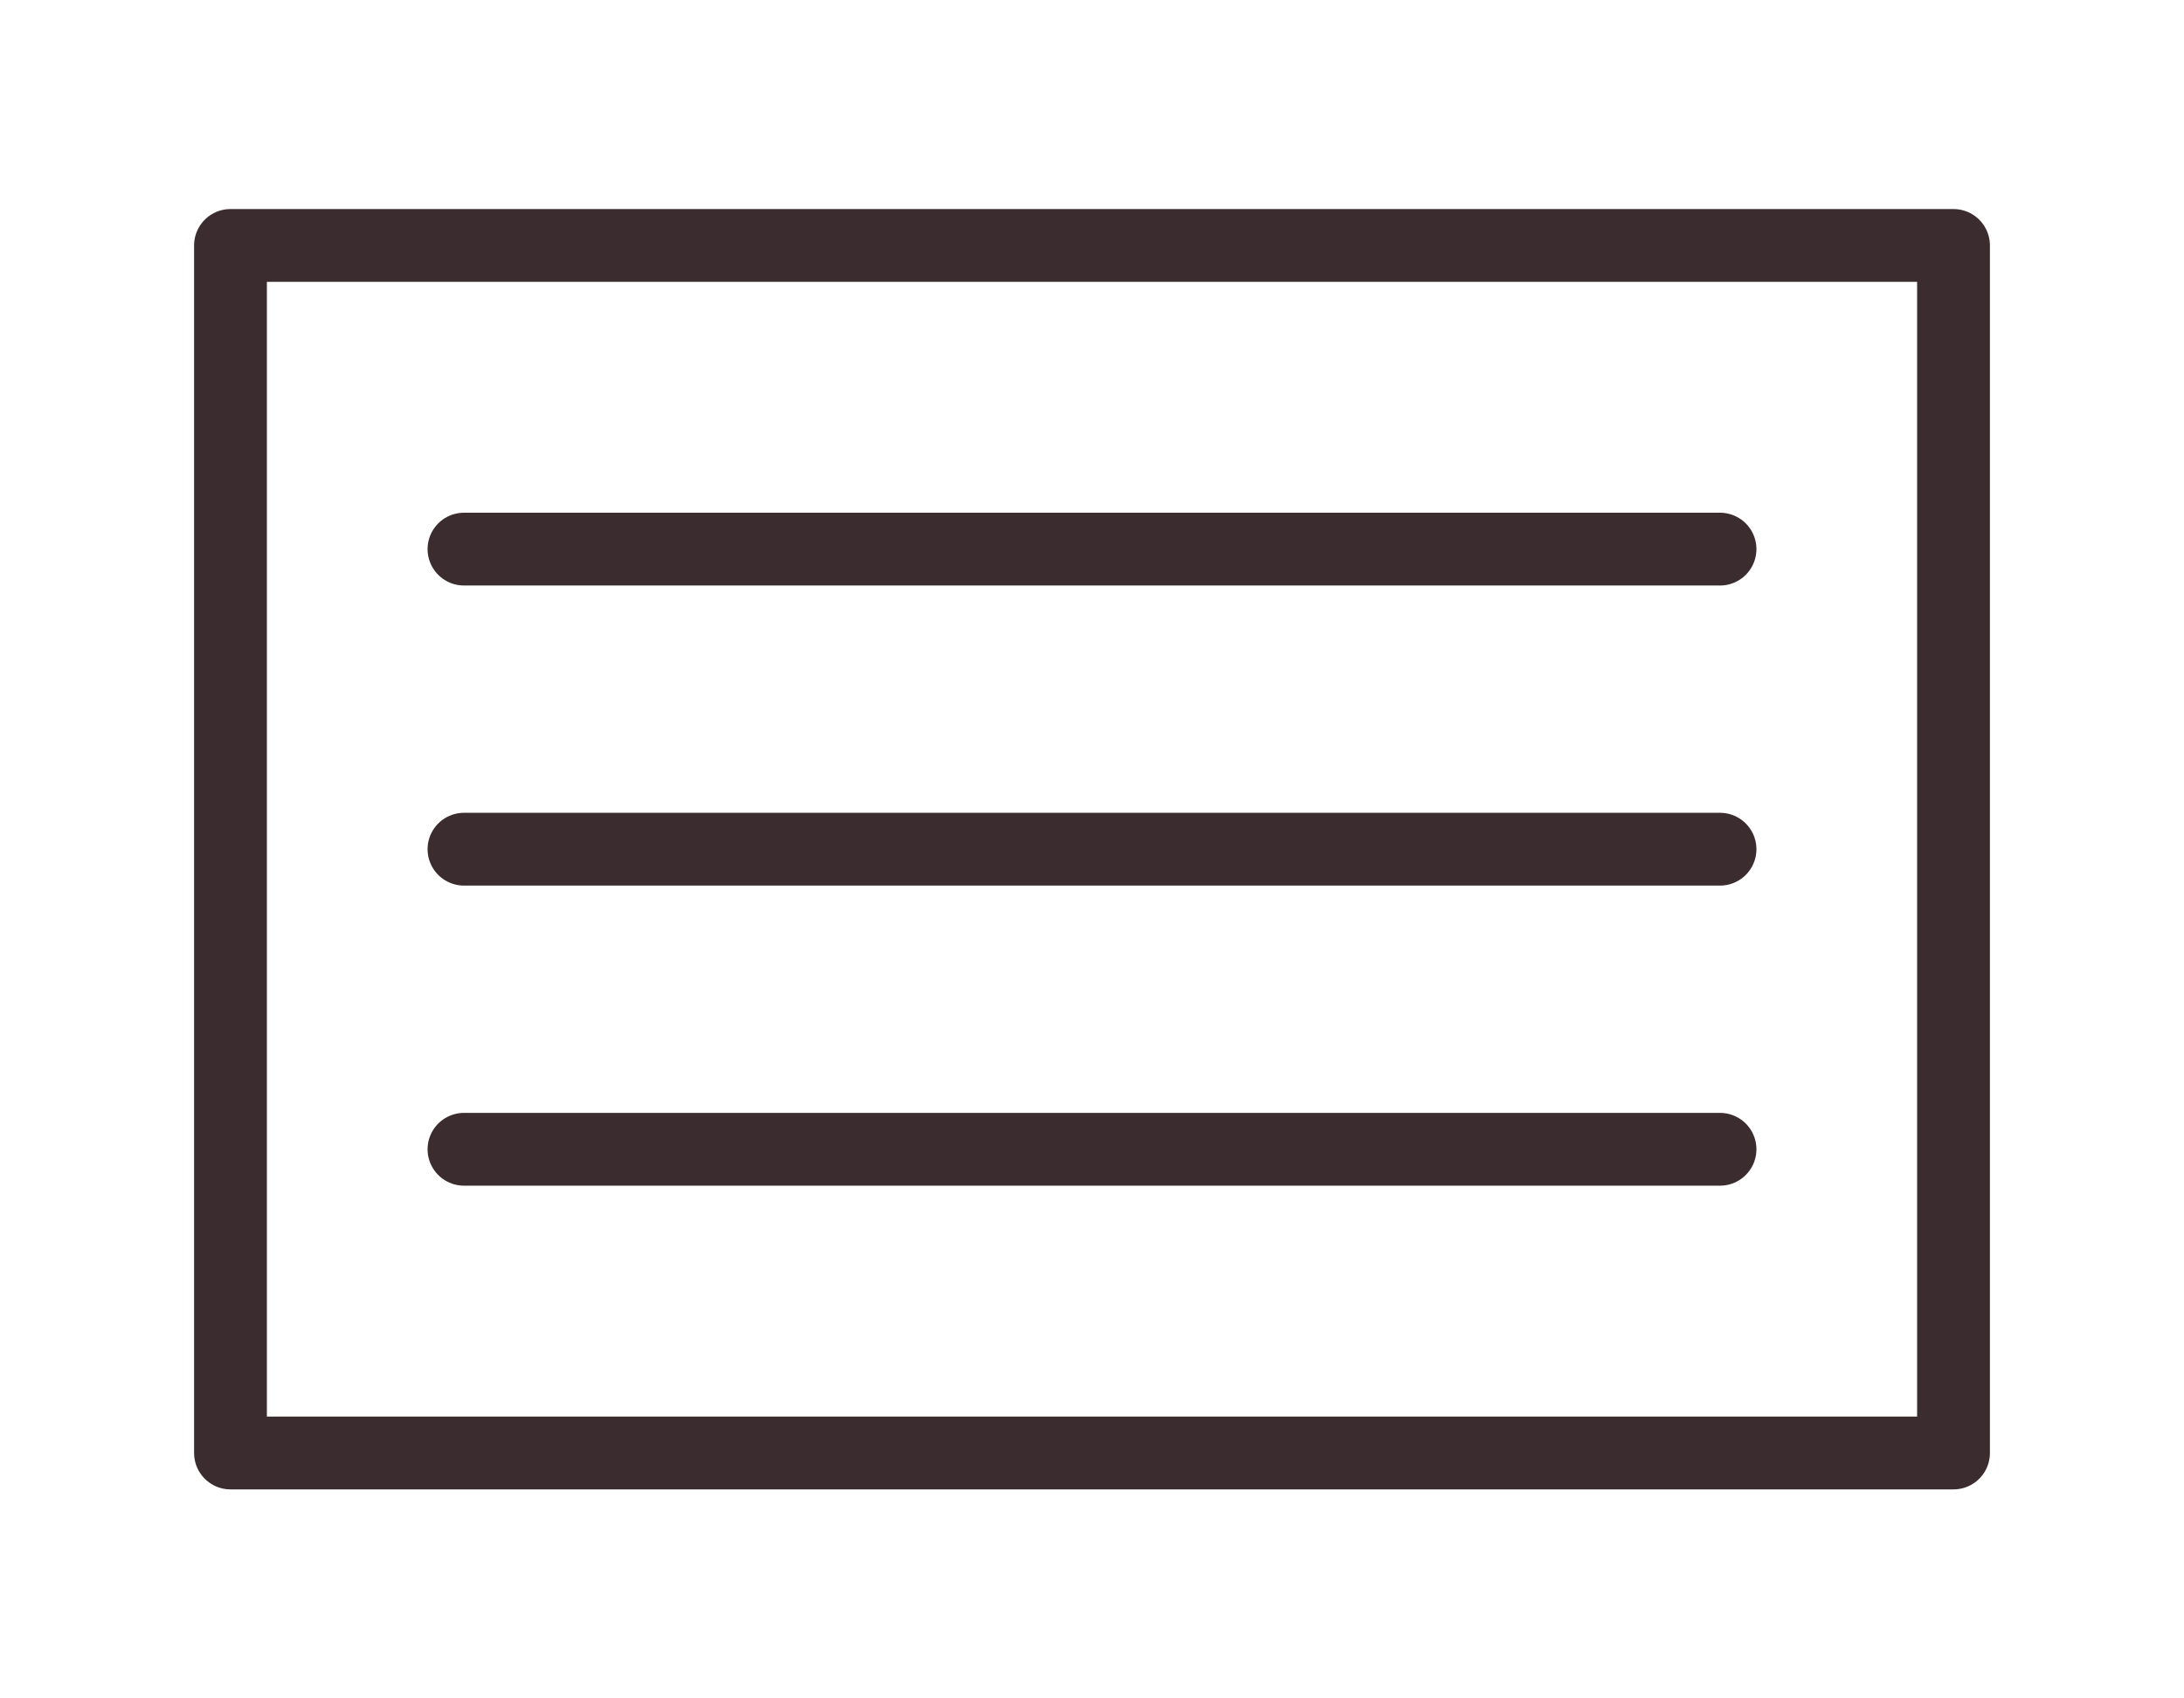
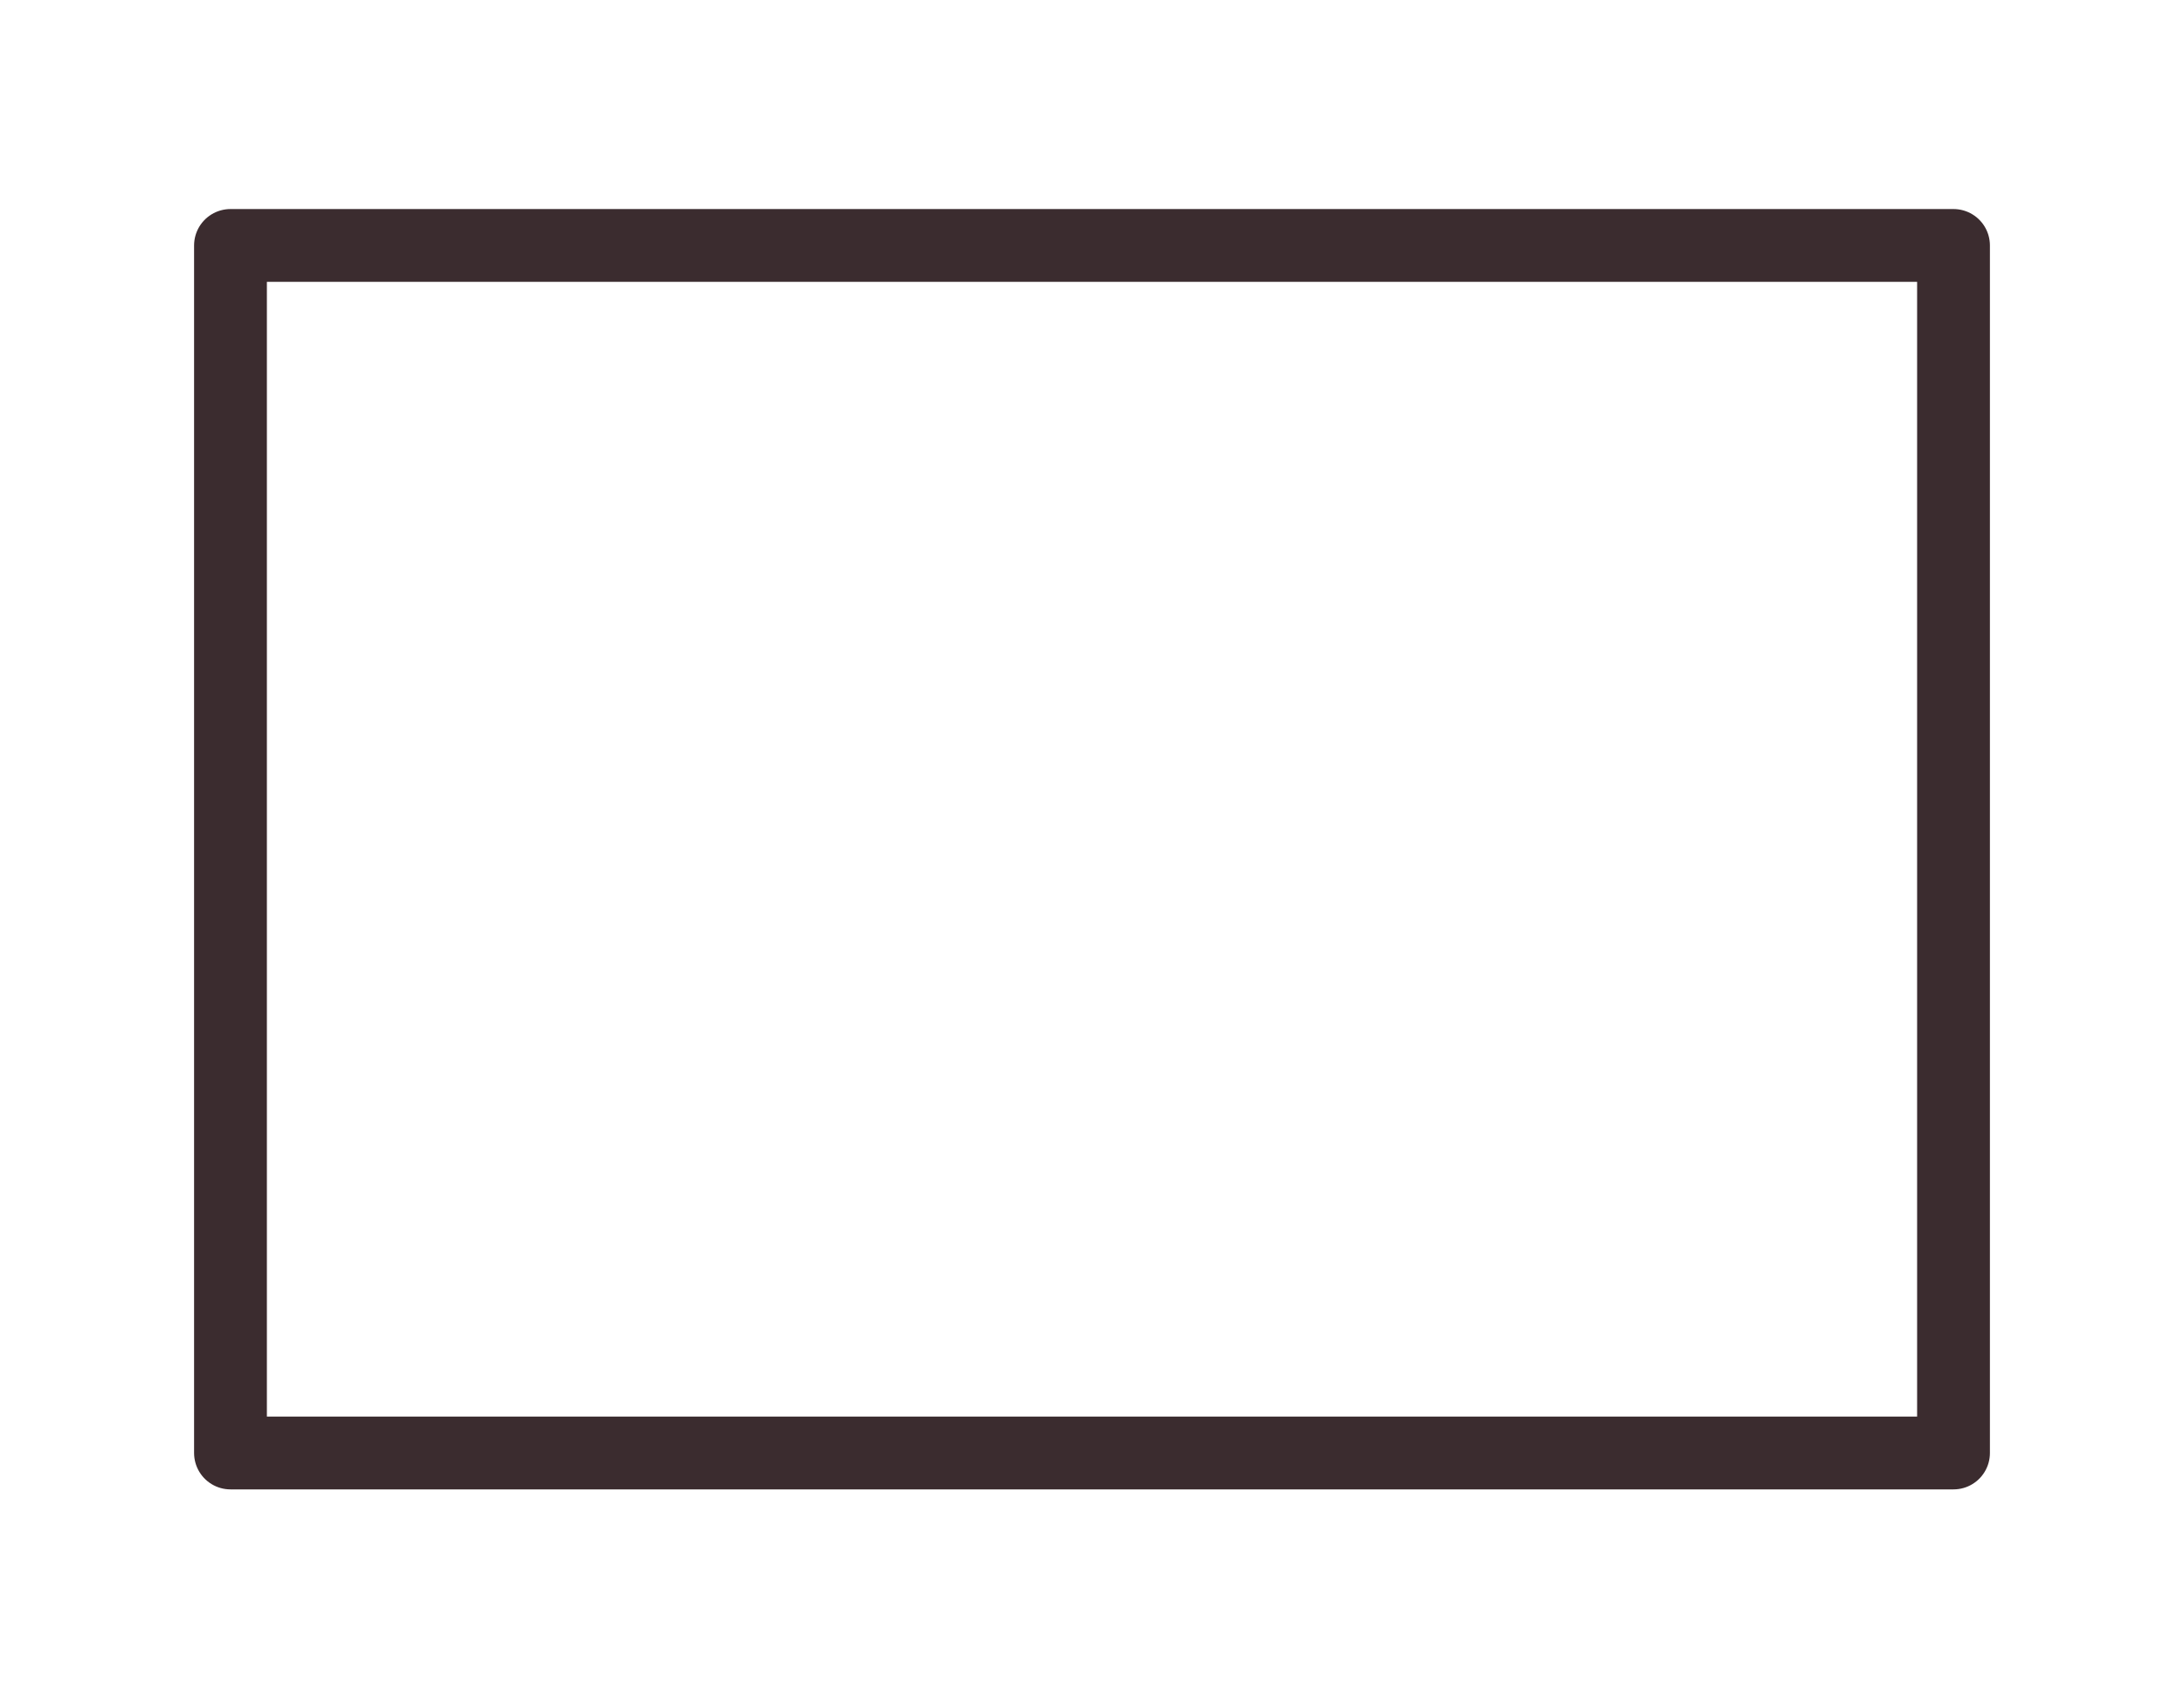
<svg xmlns="http://www.w3.org/2000/svg" id="Vrstva_1" data-name="Vrstva 1" version="1.1" viewBox="0 0 45 35">
  <defs>
    <style>
      .cls-1 {
        fill: none;
        stroke: #3b2c2f;
        stroke-linecap: round;
        stroke-linejoin: round;
        stroke-width: 1.5px;
      }
    </style>
  </defs>
  <rect class="cls-1" x="4.749" y="5.058" width="35.502" height="24.885" />
  <g>
-     <line class="cls-1" x1="9.56" y1="11.316" x2="35.44" y2="11.316" />
-     <line class="cls-1" x1="9.56" y1="17.5" x2="35.44" y2="17.5" />
-     <line class="cls-1" x1="9.56" y1="23.684" x2="35.44" y2="23.684" />
-   </g>
+     </g>
</svg>